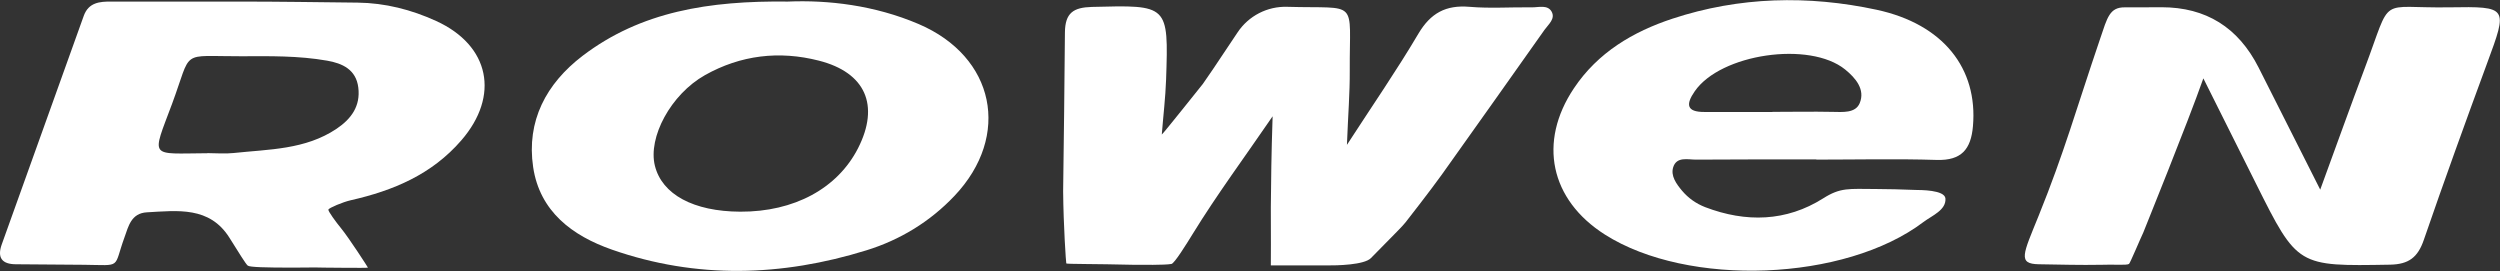
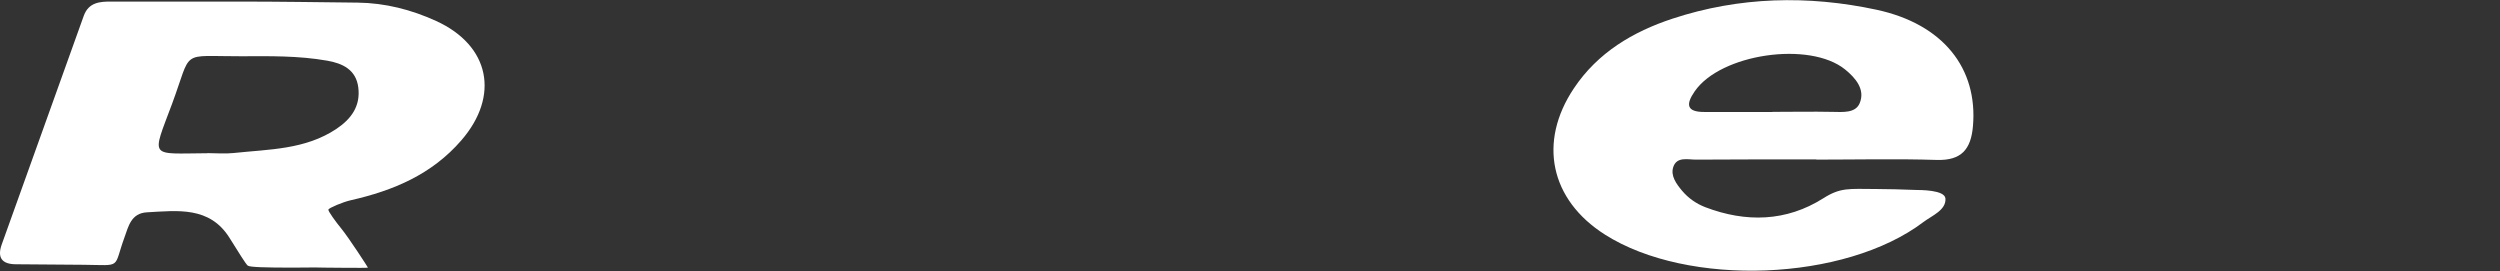
<svg xmlns="http://www.w3.org/2000/svg" id="_Слой_1" data-name="Слой 1" viewBox="0 0 238.21 25.82">
  <rect x="0" y="0" width="238.21" height="25.82" fill="#333333" stroke="none" />
  <defs>
    <style>
      .cls-1 {
        fill: #fff;
        stroke-width: 0px;
      }
    </style>
  </defs>
-   <path class="cls-1" d="m128.33,13.82c2.47-3.81,4.77-7.14,6.82-10.61,1.17-1.97,2.62-2.75,4.87-2.56,1.98.17,3.99.02,5.98.05.63,0,1.46-.26,1.84.4.39.69-.31,1.23-.67,1.74-3.25,4.61-6.52,9.2-9.79,13.8-1.11,1.55-3.37,4.44-3.45,4.54-.35.44-.79.85-3.3,3.41-.64.66-3.26.71-4.22.7-2.95,0-5.32,0-5.32,0,0-.93.02-2.46,0-5.56.03-2.75.04-4.7.17-8.65-2.72,3.97-5.32,7.48-7.59,11.17-.63,1.02-1.76,2.85-2.05,2.9-.67.12-2.79.08-3.64.08-3.65-.09-6.36-.06-6.38-.13-.03-.1-.27-3.58-.3-6.87.08-5.05.12-10.09.17-15.14.02-1.87.81-2.38,2.57-2.43,7.29-.19,7.31-.23,7.07,6.92-.06,1.73-.27,3.45-.41,5.24.14-.08,3.78-4.67,3.91-4.82.13-.16,1.38-2,3.31-4.91,1.05-1.58,2.84-2.5,4.73-2.44,6.92.2,5.92-.85,5.96,6.09.01,2.19-.15,4-.27,7.09Z" />
  <path class="cls-1" d="m22.85.15c3.74,0,7.48.06,11.23.1,2.61.03,5.12.67,7.48,1.75,5.12,2.34,6.07,7.13,2.4,11.37-2.81,3.25-6.48,4.79-10.54,5.71-.75.17-2.08.73-2.13.89-.05.14.74,1.21,1.2,1.77.77.94,2.58,3.75,2.57,3.76-.11.05-3.82,0-4.13,0-1.04-.03-1.89,0-3.01,0-2.62,0-4.13-.04-4.31-.19-.2-.16-.83-1.2-1.75-2.66-1.89-3-4.93-2.58-7.85-2.42-1.51.08-1.77,1.33-2.15,2.39-1.09,3-.19,2.65-3.85,2.61-2.16-.02-4.32-.04-6.48-.05-1.34,0-1.82-.62-1.36-1.9C2.77,16.02,5.38,8.77,7.98,1.51c.46-1.28,1.52-1.37,2.64-1.36,4.07,0,8.15,0,12.22,0,0,.03,0-.03,0,0Zm-3.08,14.44c.83,0,1.67.08,2.49-.01,3.36-.36,6.83-.31,9.81-2.31,1.41-.95,2.29-2.17,2.07-3.93-.21-1.72-1.53-2.31-2.97-2.56-2.75-.48-5.45-.43-8.18-.42-5.92.02-4.64-.74-6.59,4.52-1.97,5.29-2.22,4.75,3.37,4.72Z" />
-   <path class="cls-1" d="m209.95,7.45c-1.52,4.32-5.53,14.19-5.73,14.71-.24.49-1.26,2.93-1.36,2.99-.24.15-1.52.03-2.6.08-2.11.04-3.92-.02-5.98-.05s-1.51-.96-.03-4.62c2.47-6.11,3.53-10.02,5.87-16.9.67-1.97.88-2.98,2.35-2.96,1.16.01,2.33-.01,3.49-.01q6.34,0,9.25,5.75c1.86,3.68,3.71,7.36,5.87,11.63,1.56-4.26,2.88-7.95,4.26-11.62,2.65-7.04,1.16-5.64,8.04-5.75,5.62-.09,5.58-.03,3.6,5.33-2.06,5.59-4.09,11.2-6.03,16.83-.57,1.66-1.43,2.33-3.23,2.36-8.8.15-8.8.2-12.75-7.7-1.68-3.36-3.36-6.72-5.04-10.08Z" />
-   <path class="cls-1" d="m75.07.15c3.82-.16,8.24.34,12.46,2.14,7.28,3.11,8.84,10.64,3.42,16.37-2.34,2.47-5.19,4.2-8.39,5.19-8.06,2.5-16.2,2.75-24.24-.06-3.78-1.32-6.89-3.63-7.52-7.87-.65-4.39,1.24-7.95,4.71-10.6C61.07,1.09,67.57.06,75.07.15Zm-4.53,20.02c5.13.02,9.26-2.21,11.22-6.05,2.08-4.09.71-7.21-3.73-8.34-3.79-.97-7.46-.53-10.86,1.38-3.26,1.84-5.44,5.93-4.77,8.63.68,2.74,3.68,4.36,8.14,4.38Z" />
  <path class="cls-1" d="m173.07,15.19c-3.82,0-7.65-.01-11.47.02-.78,0-1.84-.31-2.17.72-.26.83.3,1.59.84,2.24.6.71,1.34,1.23,2.21,1.57,3.88,1.48,7.73,1.38,11.24-.84,1.66-1.05,2.42-.9,5.02-.89,1.24,0,2.33.04,3.82.09.38.01,2.75-.02,2.81.82.07,1.1-1.26,1.61-2.09,2.23-7.48,5.67-22.44,6.24-30.36,1.2-5.22-3.32-6.38-8.82-2.95-13.94,2.28-3.41,5.63-5.39,9.39-6.63,6.37-2.1,12.93-2.25,19.45-.85,6.36,1.37,9.66,5.6,9.18,11.1-.19,2.19-1.09,3.28-3.45,3.21-3.82-.12-7.65-.03-11.47-.03Zm-4.19-4.53h0c1.91,0,3.81-.04,5.72,0,.96.01,2.19.15,2.6-.83.54-1.3-.38-2.39-1.39-3.21-3.39-2.74-11.87-1.49-14.33,2.08-.86,1.24-.8,1.98.94,1.97,2.16,0,4.31,0,6.47,0Z" />
</svg>